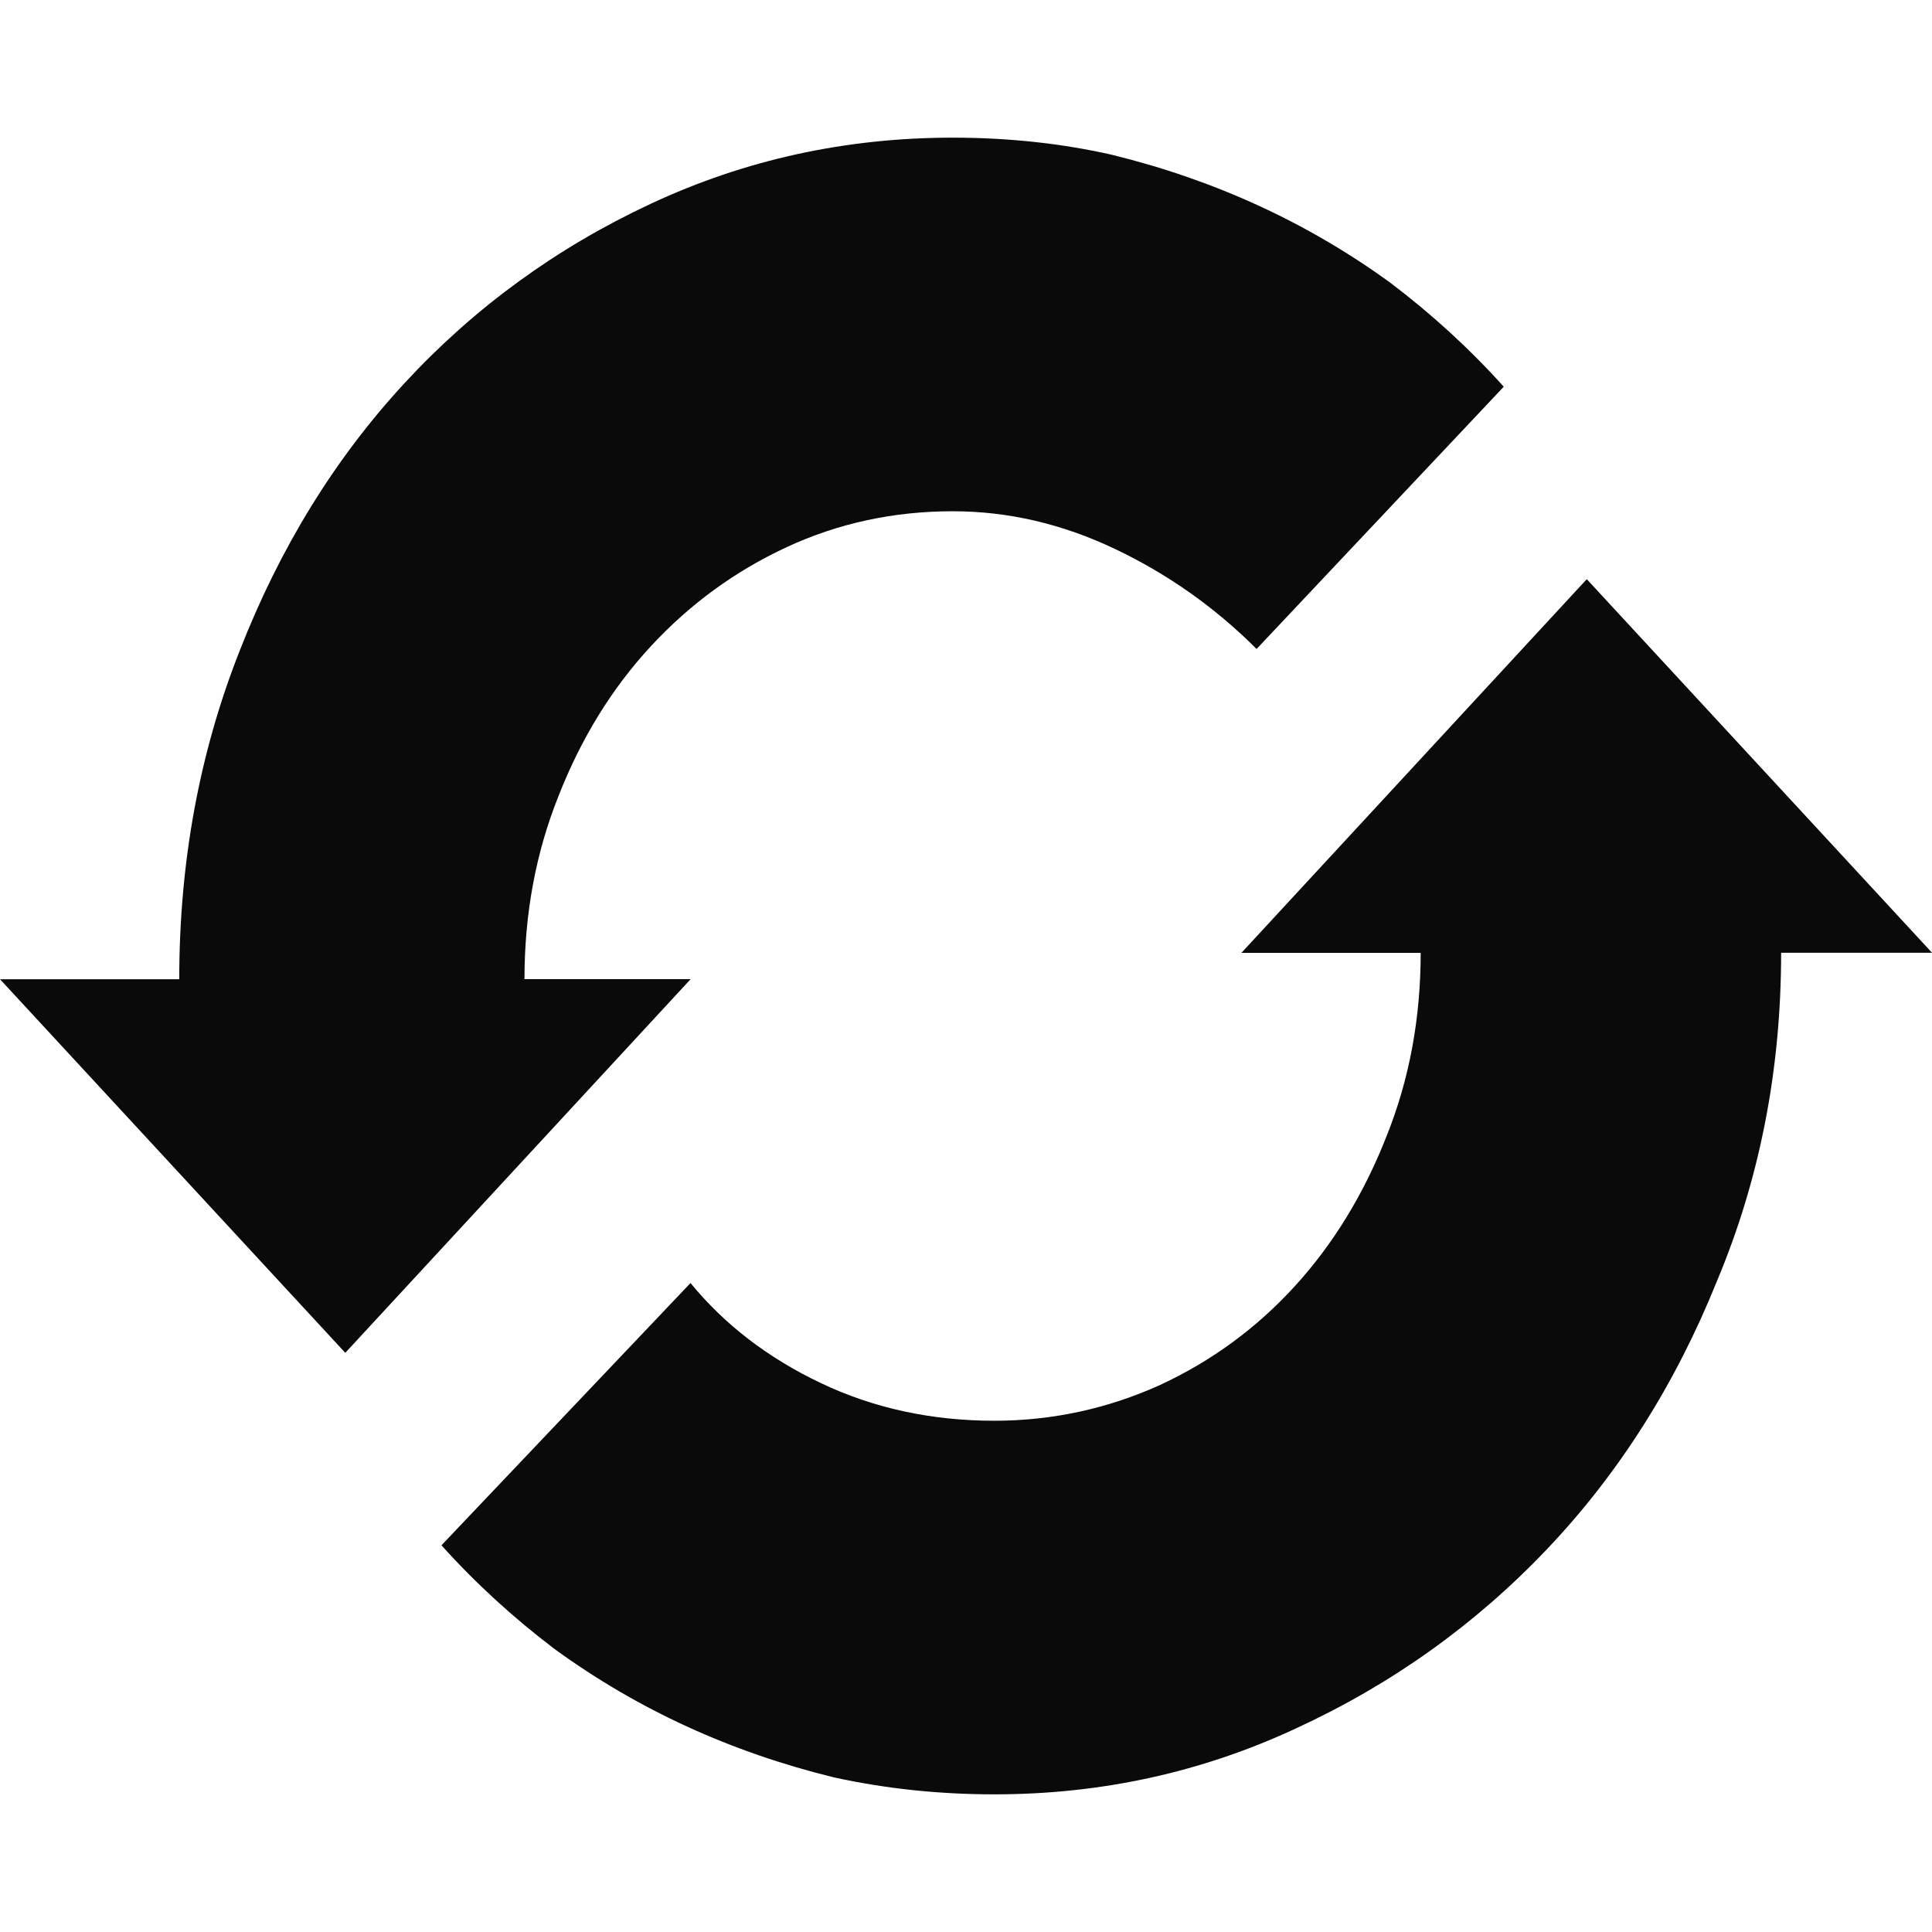
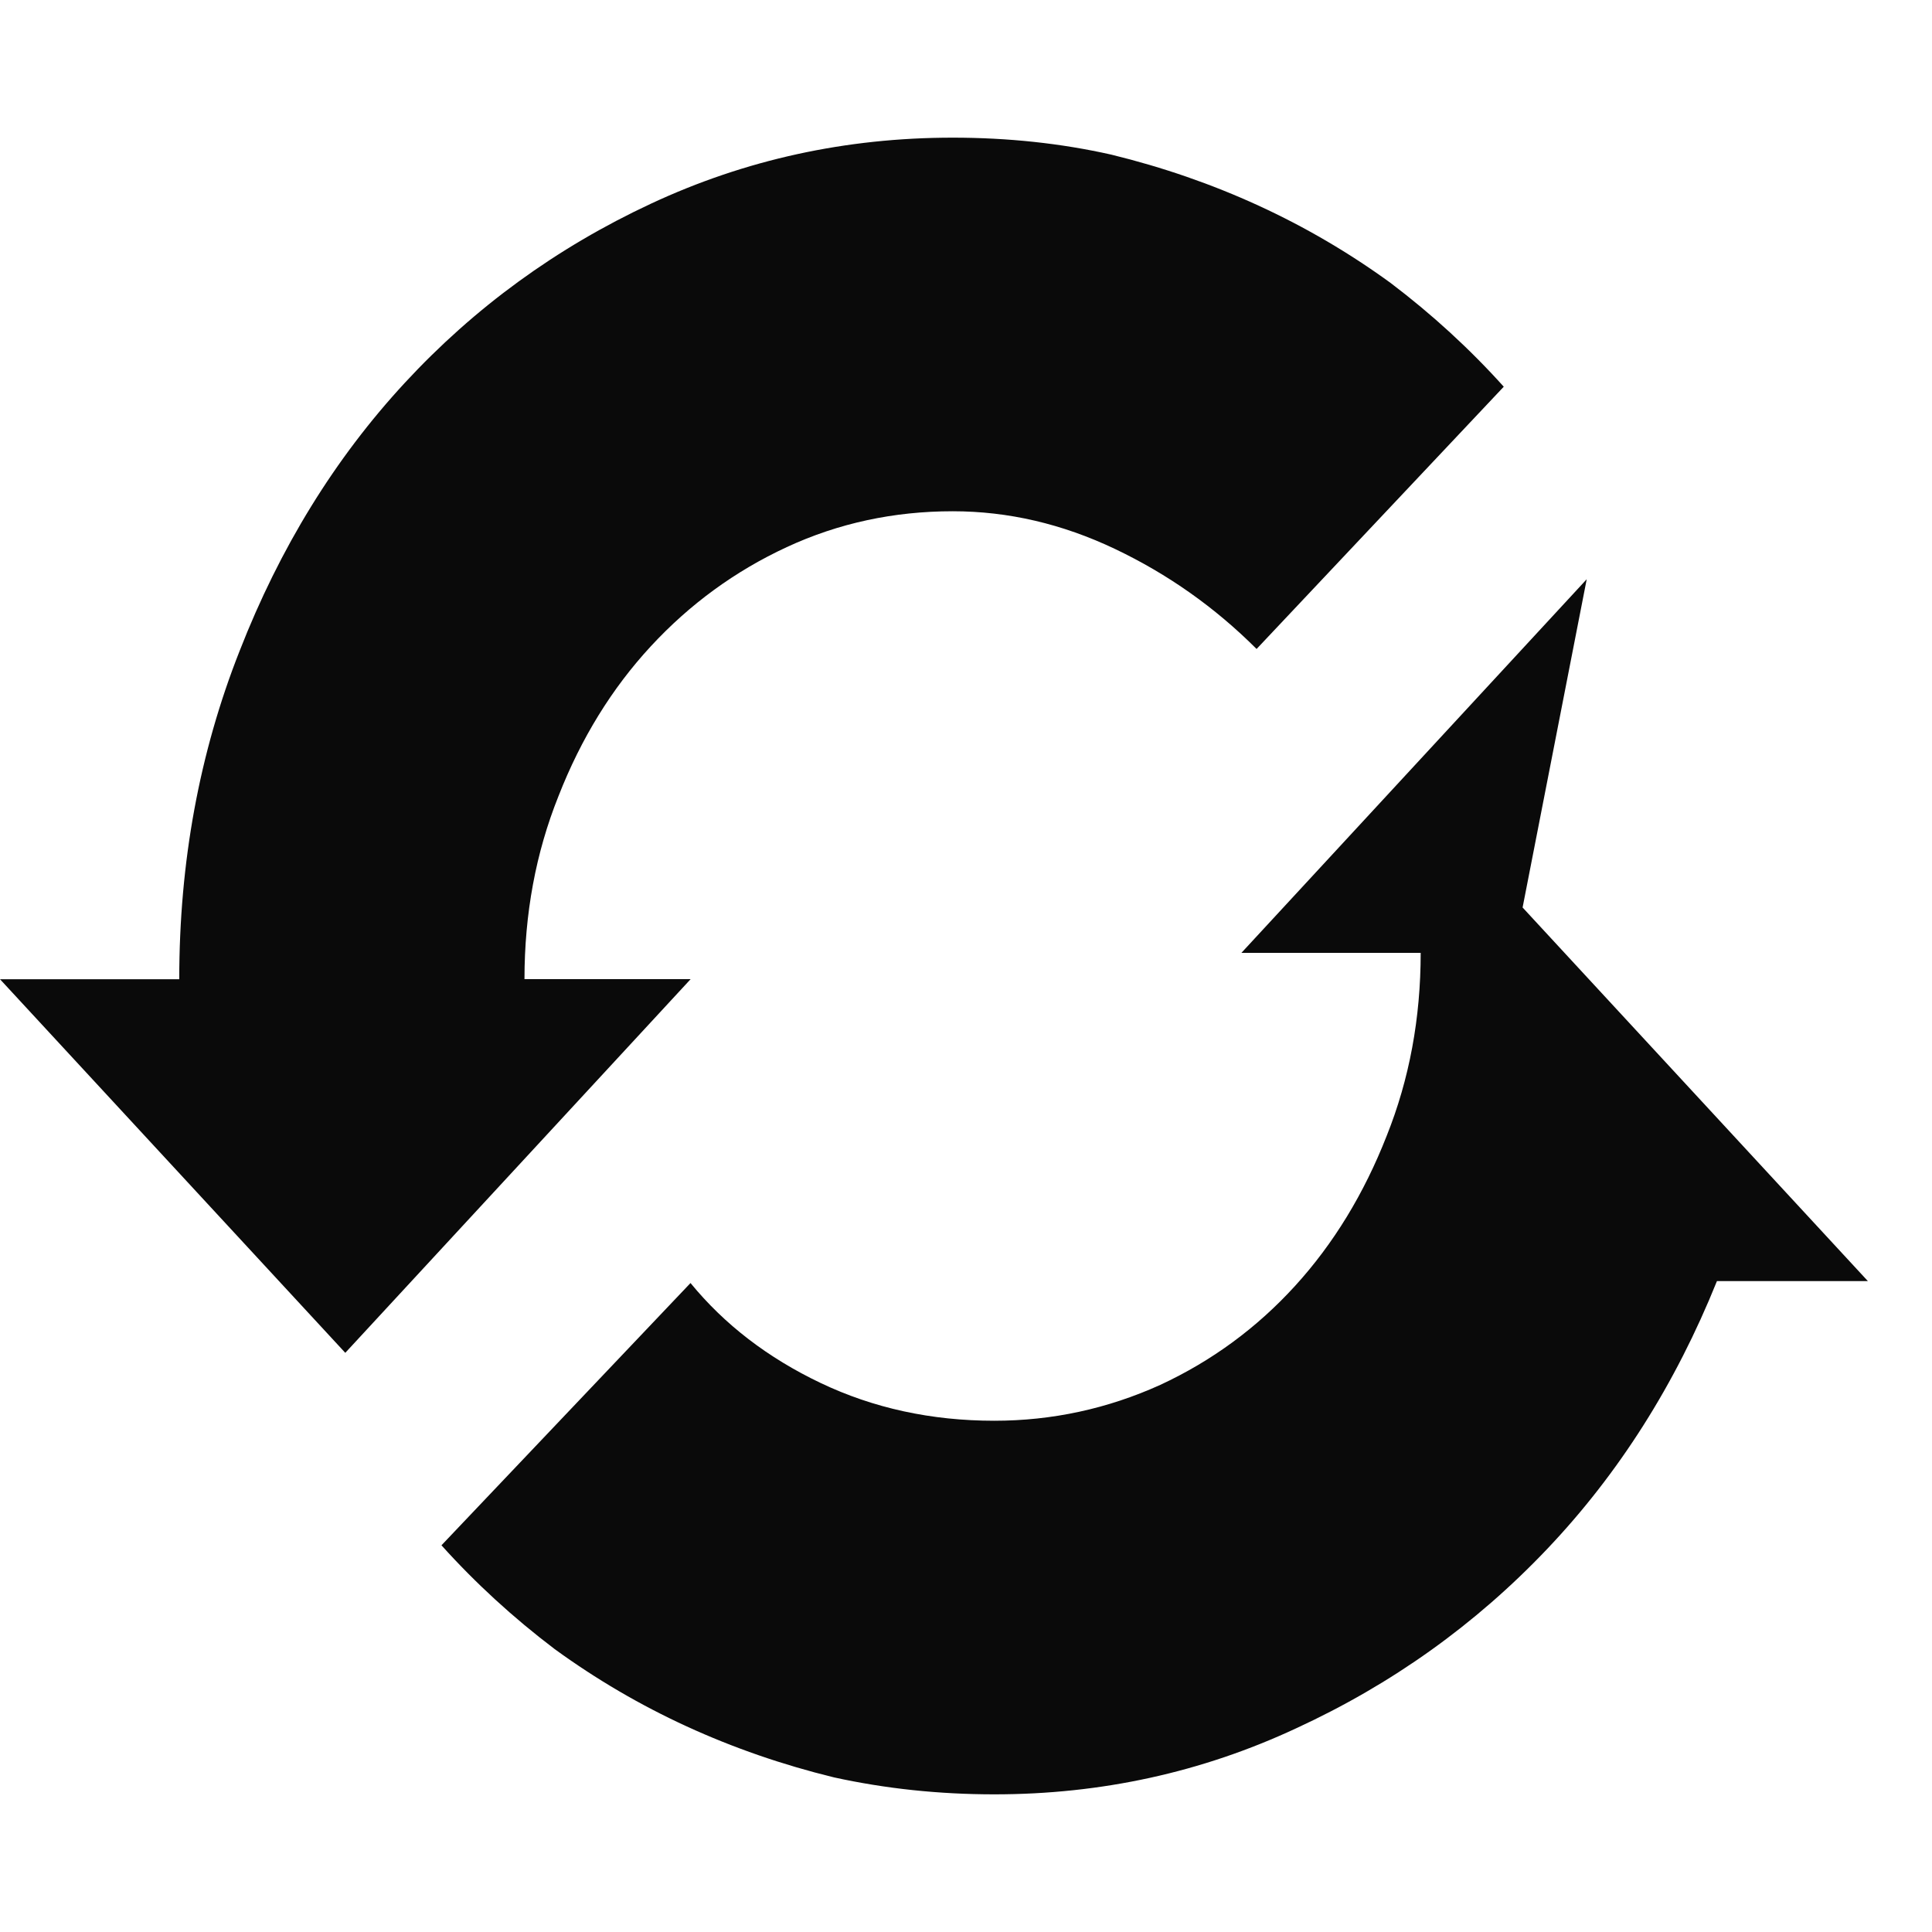
<svg xmlns="http://www.w3.org/2000/svg" version="1.1" width="32" height="32" viewBox="0 0 32 32">
-   <path fill="#0a0a0a" d="M26.281 9.594l-5.719 6.188h2.969q0 1.625-0.563 3.031-0.563 1.438-1.516 2.484t-2.234 1.641q-1.313 0.594-2.75 0.594-1.563 0-2.875-0.625t-2.156-1.656l-4.125 4.344q0.844 0.938 1.875 1.719 1.031 0.75 2.188 1.281t2.438 0.844q1.281 0.281 2.656 0.281 2.656 0 5-1.094 2.375-1.094 4.156-2.969t2.813-4.438q1.063-2.531 1.063-5.438h2.5l-5.719-6.188zM11.438 16.219l-5.719 6.188-5.719-6.188h2.969q0-2.906 1-5.438 1-2.563 2.734-4.438t4.078-2.969 5-1.094q1.375 0 2.625 0.281 1.281 0.313 2.438 0.844t2.188 1.281q1.031 0.781 1.875 1.719l-4.094 4.344q-1.031-1.031-2.344-1.656t-2.688-0.625q-1.469 0-2.75 0.594t-2.25 1.641-1.531 2.484q-0.563 1.406-0.563 3.031h2.75z" />
+   <path fill="#0a0a0a" d="M26.281 9.594l-5.719 6.188h2.969q0 1.625-0.563 3.031-0.563 1.438-1.516 2.484t-2.234 1.641q-1.313 0.594-2.75 0.594-1.563 0-2.875-0.625t-2.156-1.656l-4.125 4.344q0.844 0.938 1.875 1.719 1.031 0.75 2.188 1.281t2.438 0.844q1.281 0.281 2.656 0.281 2.656 0 5-1.094 2.375-1.094 4.156-2.969t2.813-4.438h2.5l-5.719-6.188zM11.438 16.219l-5.719 6.188-5.719-6.188h2.969q0-2.906 1-5.438 1-2.563 2.734-4.438t4.078-2.969 5-1.094q1.375 0 2.625 0.281 1.281 0.313 2.438 0.844t2.188 1.281q1.031 0.781 1.875 1.719l-4.094 4.344q-1.031-1.031-2.344-1.656t-2.688-0.625q-1.469 0-2.75 0.594t-2.25 1.641-1.531 2.484q-0.563 1.406-0.563 3.031h2.75z" />
</svg>